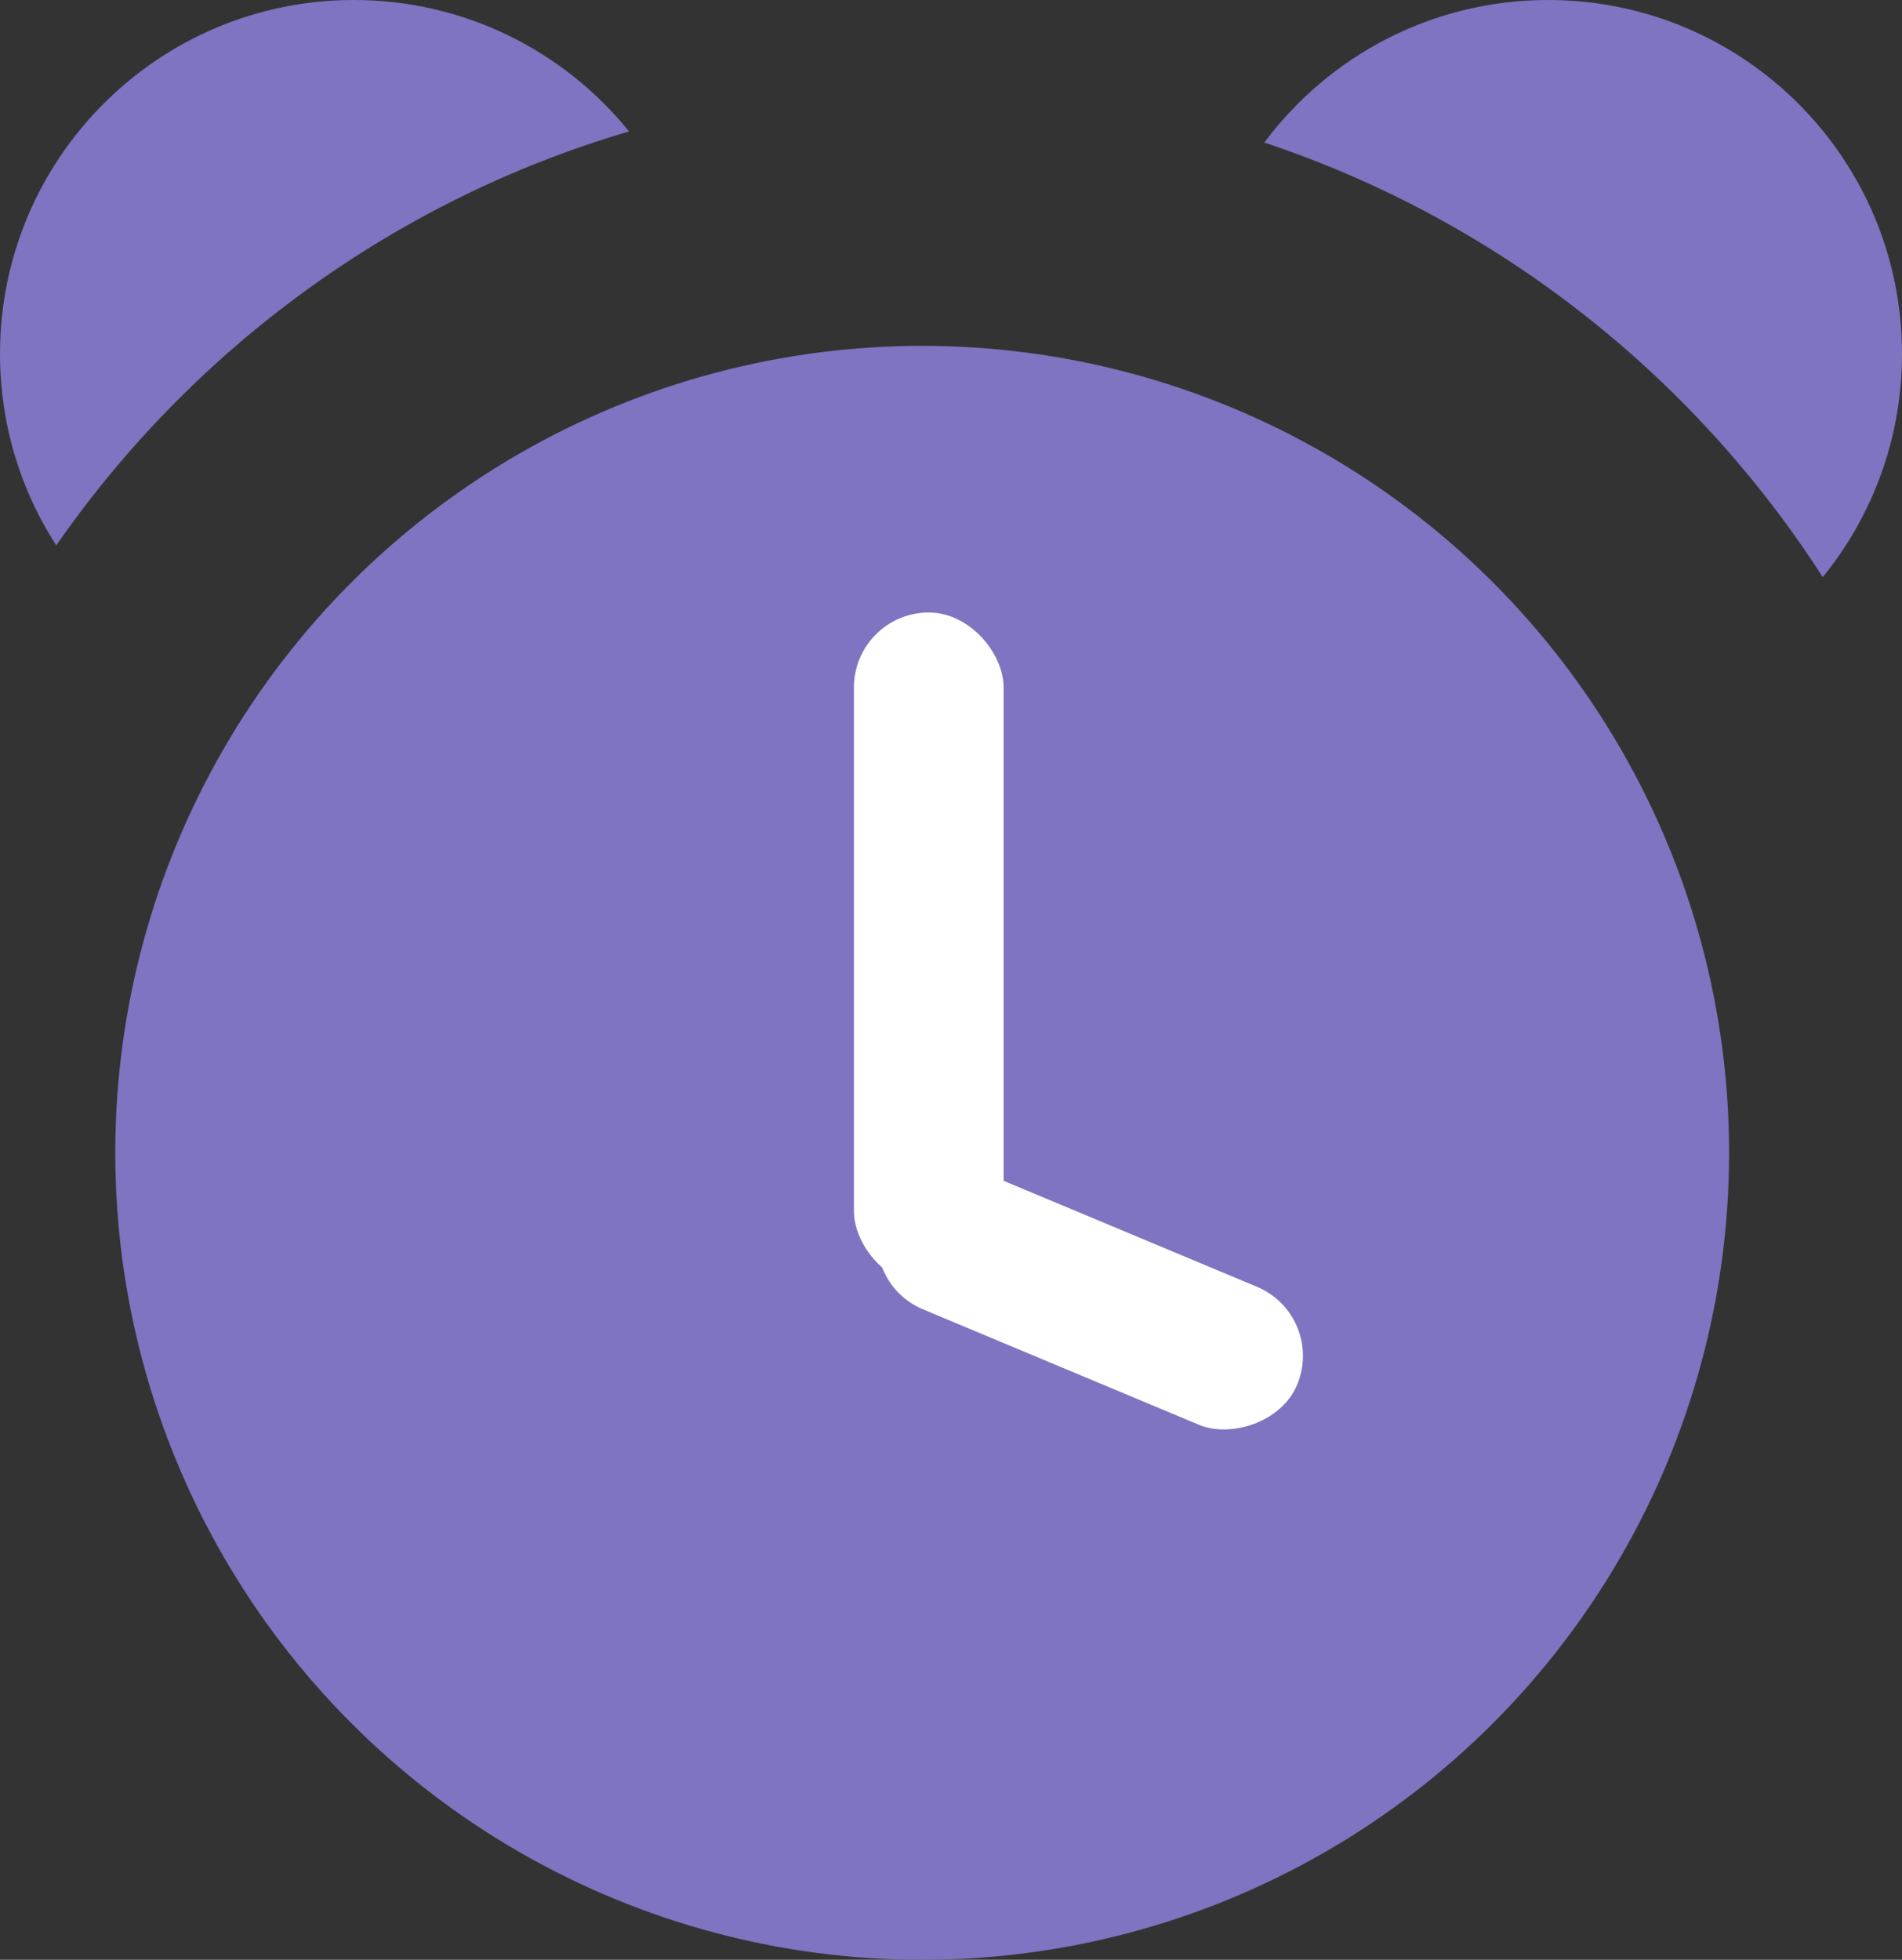
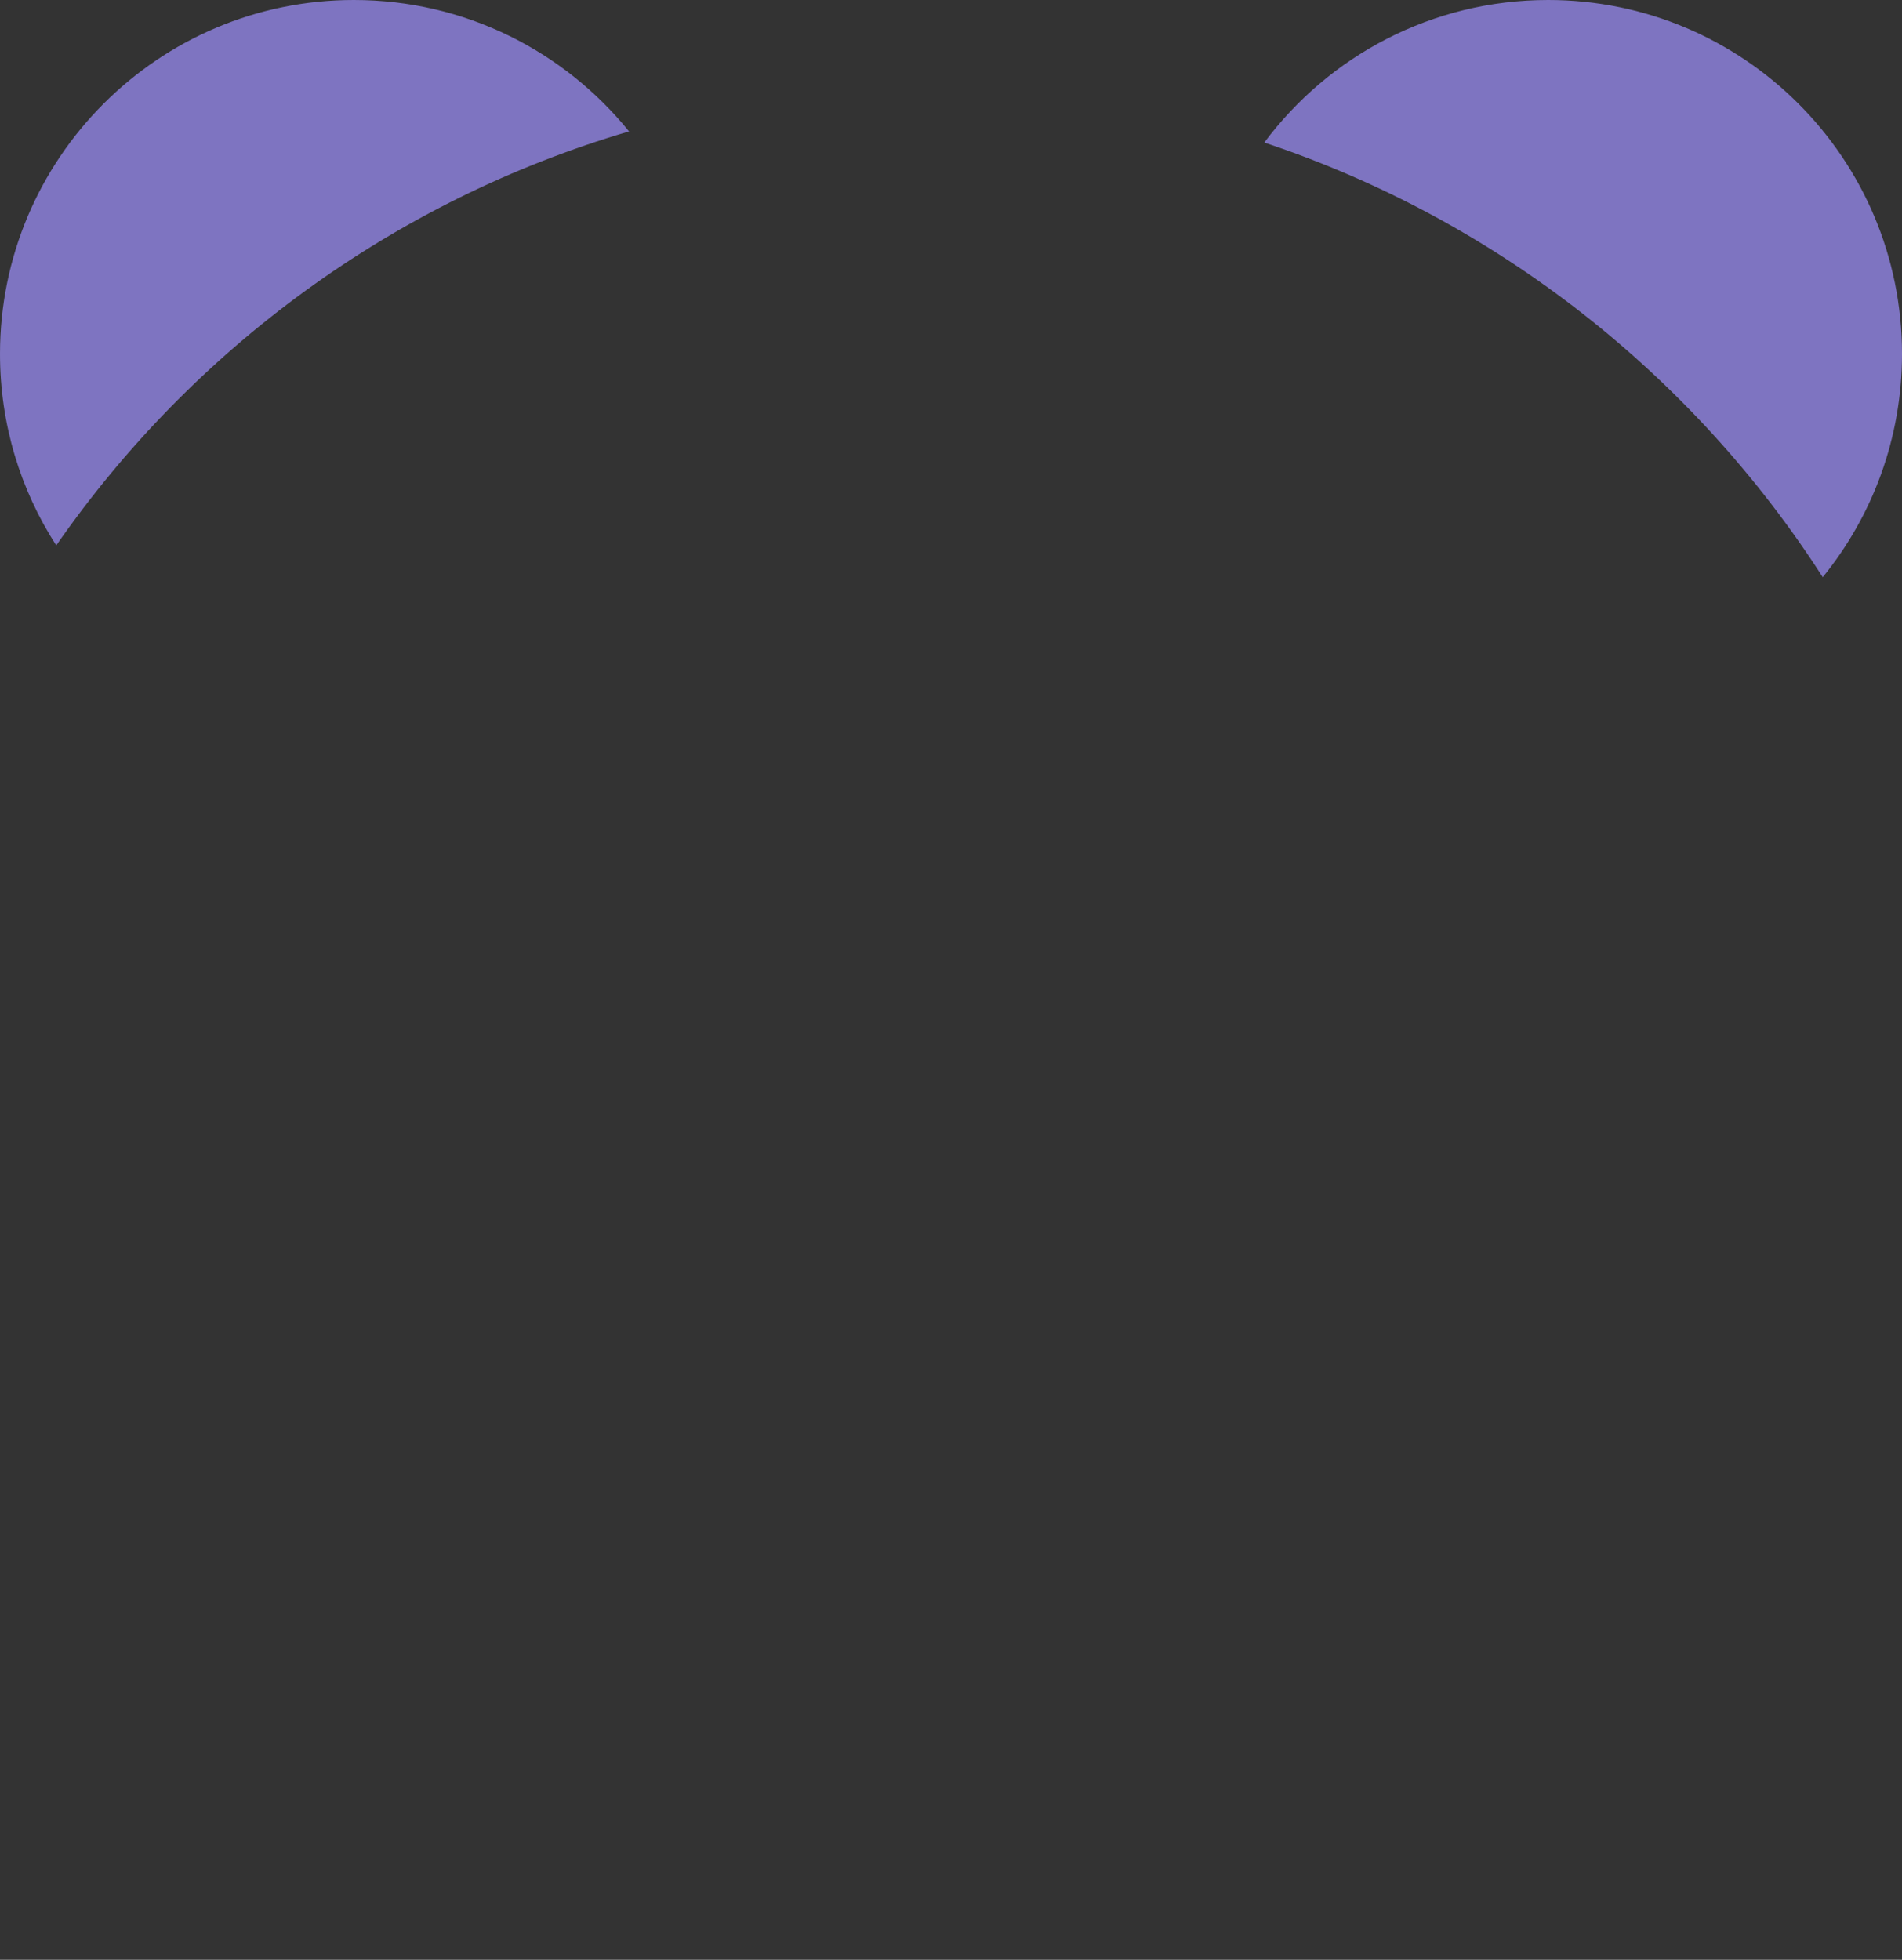
<svg xmlns="http://www.w3.org/2000/svg" width="33" height="34" viewBox="0 0 33 34" fill="none">
  <rect x="0" y="0" width="33" height="34" fill="#333333" stroke="none" />
-   <circle cx="16" cy="20" r="14" fill="#7E74C1" />
  <path fill-rule="evenodd" clip-rule="evenodd" d="M21.936 2.473C25.963 3.813 29.372 6.506 31.625 10.013C32.485 8.956 33 7.608 33 6.139C33 2.749 30.252 0 26.861 0C24.844 0 23.055 0.972 21.936 2.473ZM10.914 2.28C9.789 0.889 8.068 0 6.139 0C2.749 0 0 2.749 0 6.14C0 7.364 0.358 8.505 0.976 9.462C3.344 6.051 6.835 3.479 10.914 2.28Z" fill="#7E74C1" />
-   <rect x="14.816" y="10.626" width="2.597" height="11.688" rx="1.299" fill="white" />
-   <rect x="14.816" y="22.214" width="2.597" height="7.792" rx="1.299" transform="rotate(-67.3 14.816 22.214)" fill="white" />
</svg>